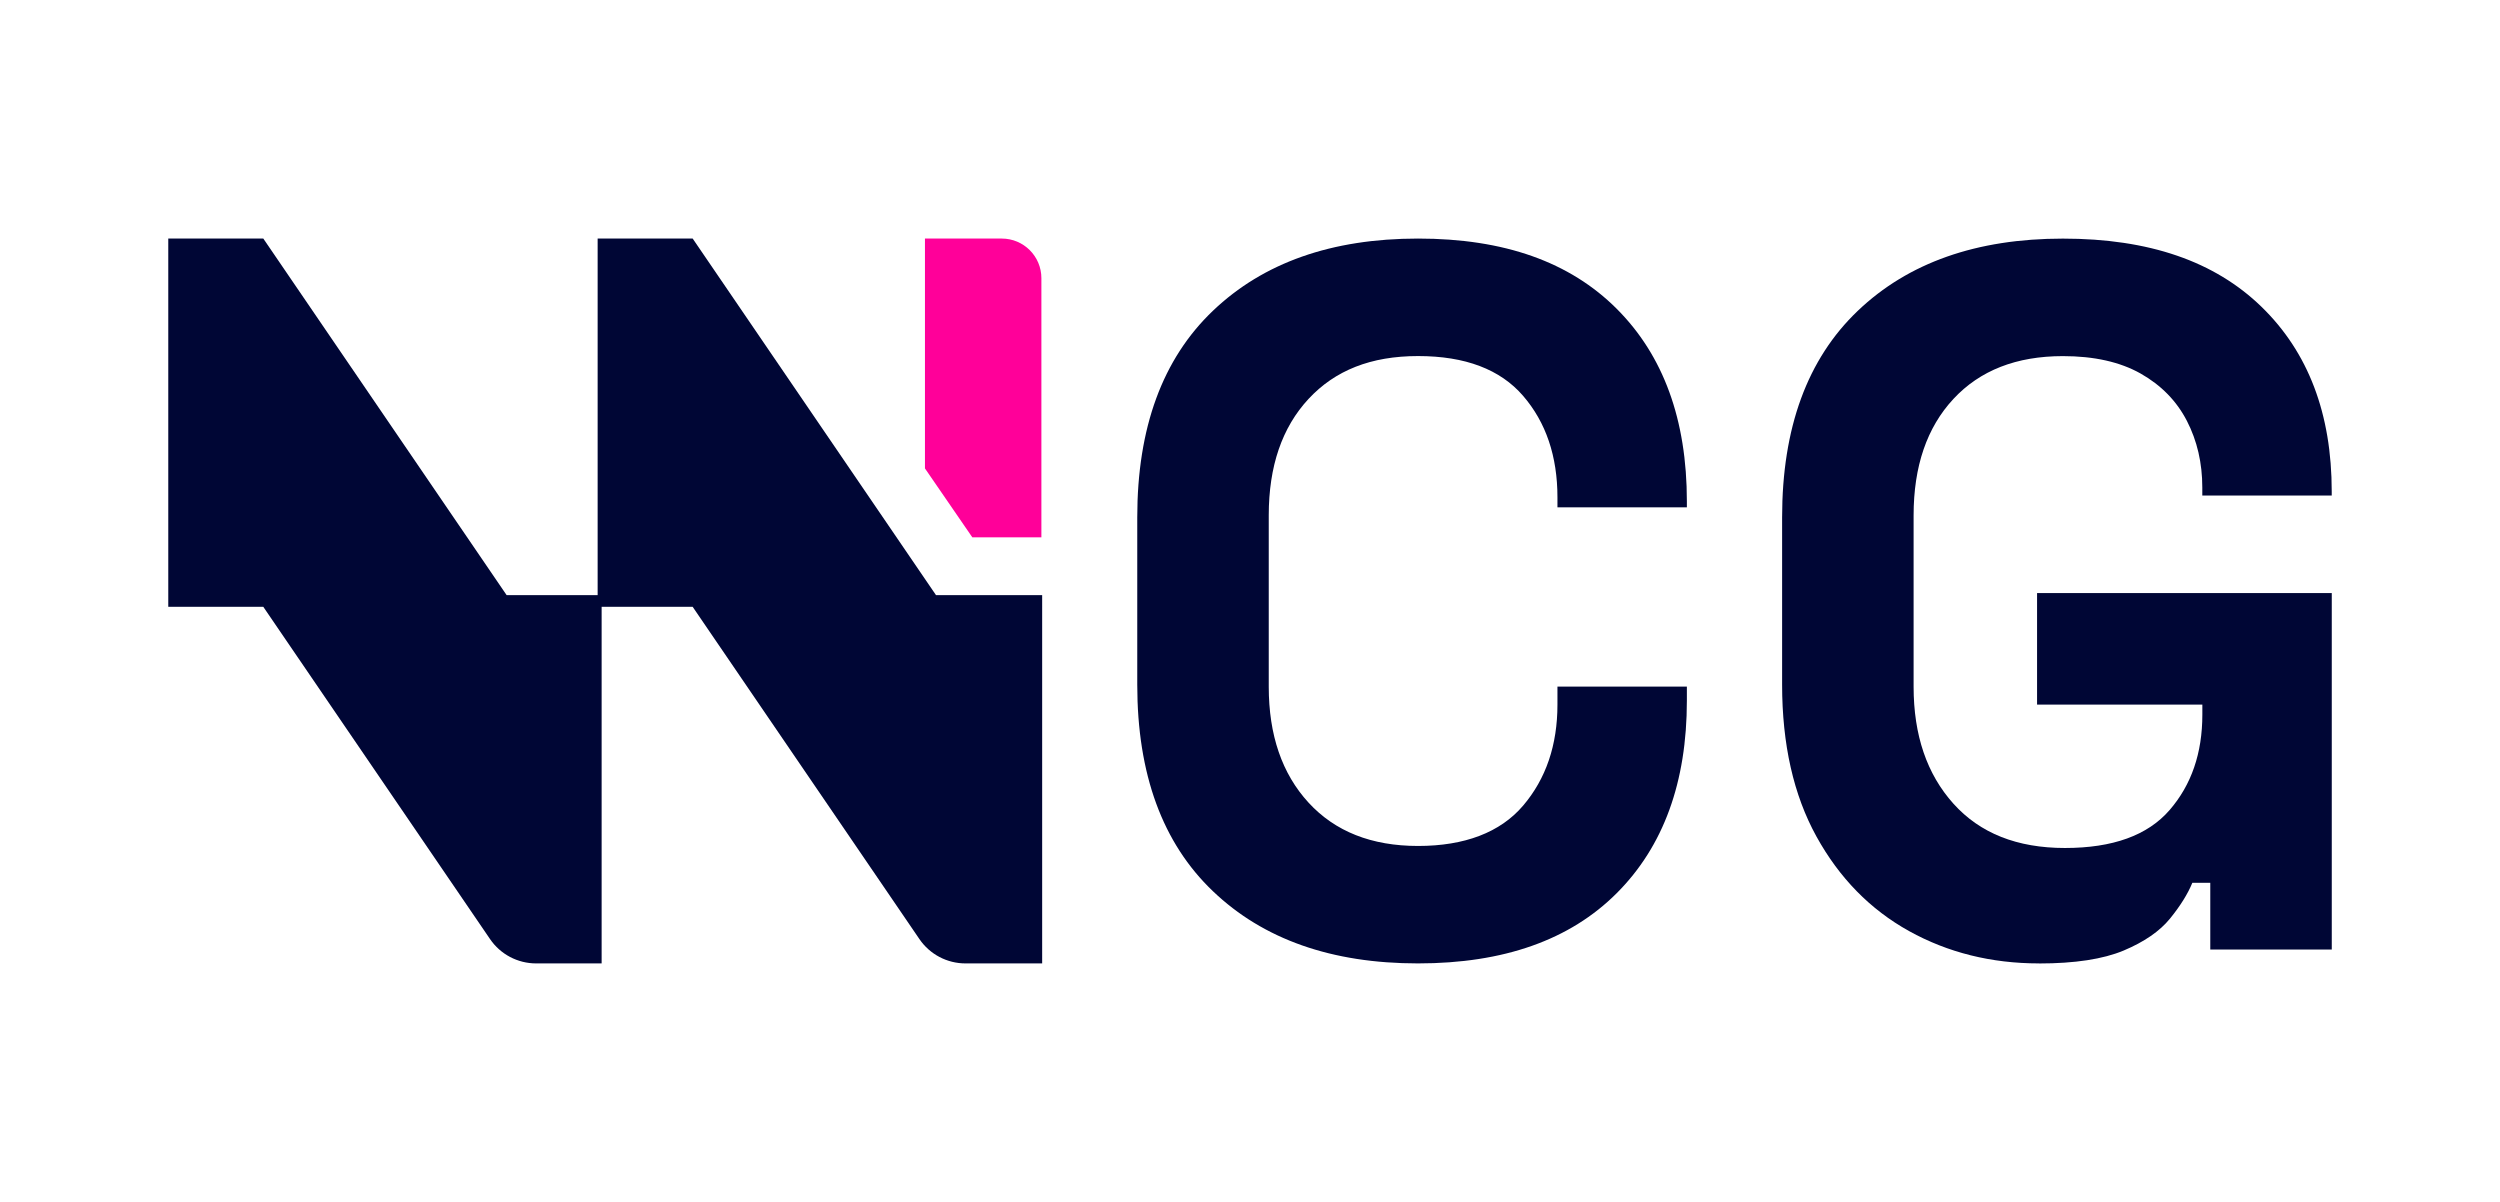
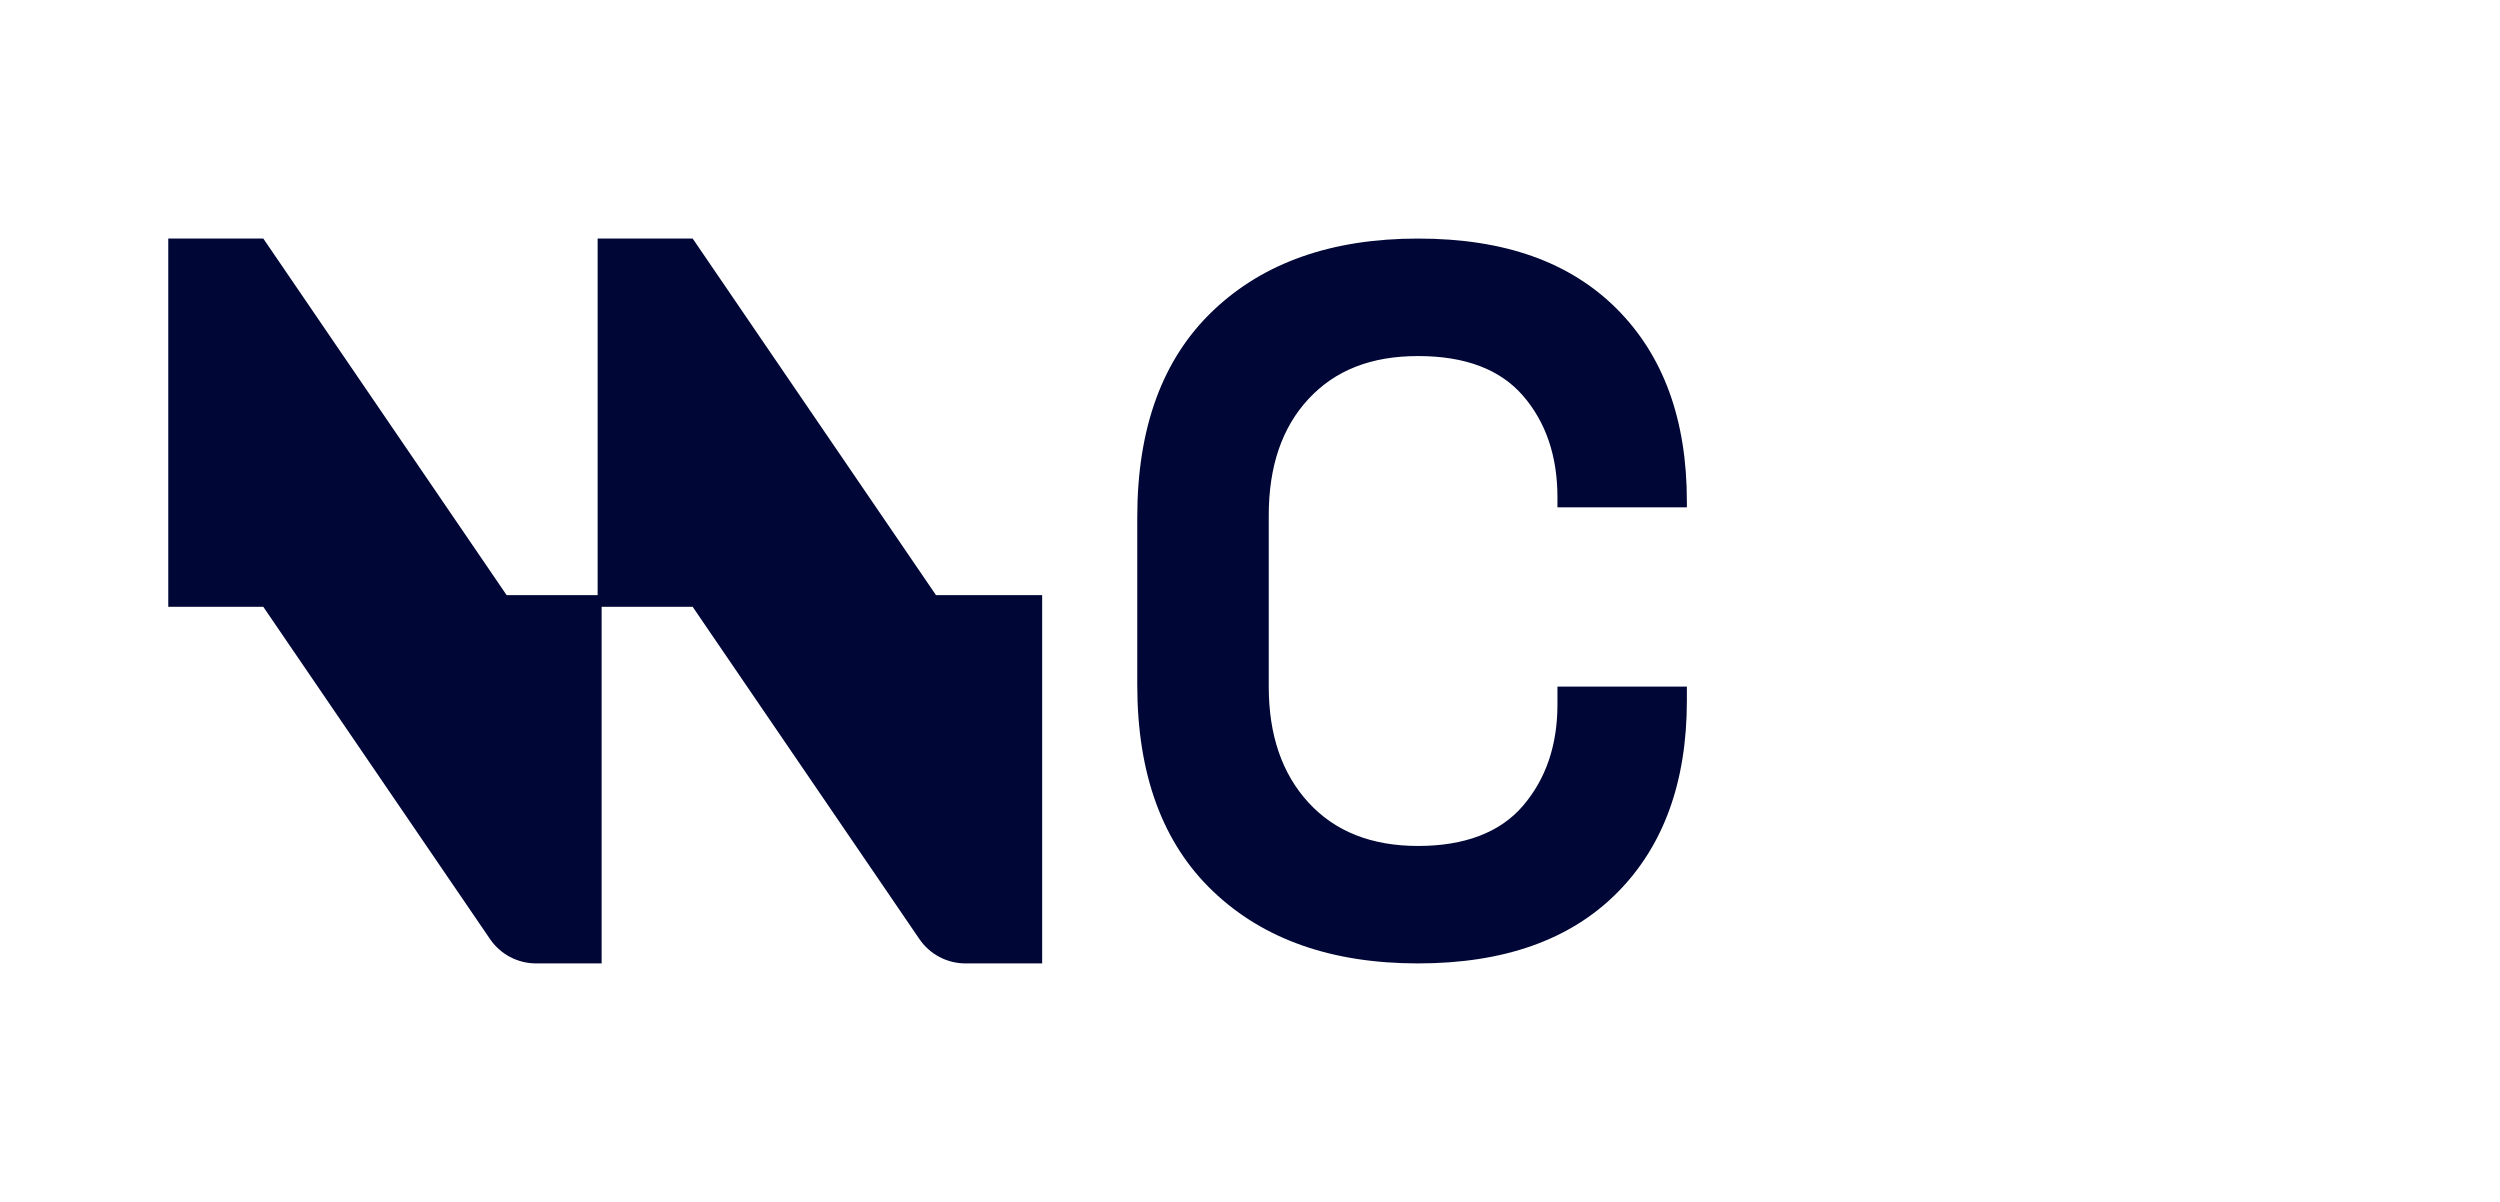
<svg xmlns="http://www.w3.org/2000/svg" id="Layer_1" data-name="Layer 1" viewBox="0 0 520 250">
  <defs>
    <style>
      .cls-1 {
        fill: #000635;
      }

      .cls-2 {
        fill: #f09;
      }
    </style>
  </defs>
  <g>
    <path class="cls-1" d="M294.95,200.39c-17.95,0-32.17-5-42.66-15.02-10.49-10.01-15.74-24.33-15.74-42.97v-34.79c0-18.64,5.25-32.96,15.74-42.97,10.49-10.01,24.71-15.02,42.66-15.02s31.58,4.87,41.32,14.6c9.73,9.73,14.6,23.09,14.6,40.07v1.24h-26.92v-2.07c0-8.56-2.38-15.6-7.14-21.12-4.76-5.52-12.05-8.28-21.85-8.28s-17.26,2.97-22.78,8.91c-5.52,5.94-8.28,14.01-8.28,24.23v35.62c0,10.08,2.76,18.12,8.28,24.13,5.52,6.01,13.12,9.01,22.78,9.01s17.09-2.8,21.85-8.39c4.76-5.59,7.14-12.6,7.14-21.02v-3.73h26.92v2.9c0,16.98-4.87,30.34-14.6,40.07s-23.51,14.6-41.32,14.6Z" />
-     <path class="cls-1" d="M424.11,200.39c-9.94,0-18.95-2.25-27.03-6.73-8.08-4.49-14.5-11.04-19.26-19.67-4.76-8.63-7.14-19.16-7.14-31.58v-34.79c0-18.64,5.25-32.96,15.74-42.97,10.49-10.01,24.71-15.02,42.66-15.02s31.58,4.73,41.32,14.19c9.73,9.46,14.6,22.26,14.6,38.42v.83h-26.92v-1.66c0-5.11-1.07-9.73-3.21-13.88-2.14-4.14-5.35-7.42-9.63-9.84-4.28-2.41-9.67-3.62-16.15-3.62-9.67,0-17.26,2.97-22.78,8.91-5.52,5.94-8.28,14.01-8.28,24.23v35.62c0,10.08,2.76,18.19,8.28,24.33,5.52,6.15,13.25,9.22,23.2,9.22s17.19-2.62,21.75-7.87c4.56-5.25,6.83-11.87,6.83-19.88v-2.07h-34.38v-23.2h61.3v74.14h-25.27v-13.88h-3.73c-.97,2.35-2.52,4.83-4.66,7.46-2.14,2.62-5.35,4.83-9.63,6.63-4.28,1.79-10.15,2.69-17.6,2.69Z" />
  </g>
  <path class="cls-1" d="M194.69,123.79h0s-50.62-74.18-50.62-74.18h0s-19.76,0-19.76,0V123.79h-18.93S54.76,49.61,54.76,49.61h0s0,0,0,0h-19.76V126.21h19.76l47.17,69.12c2.16,3.17,5.75,5.06,9.58,5.06h13.63V126.21h18.93l47.17,69.12c2.16,3.17,5.75,5.06,9.58,5.06h15.95V123.79h-22.08Z" />
-   <path class="cls-2" d="M202.23,111.76h14.38V57.87c0-4.56-3.69-8.25-8.25-8.25h-15.97v47.81l9.85,14.33Z" />
</svg>